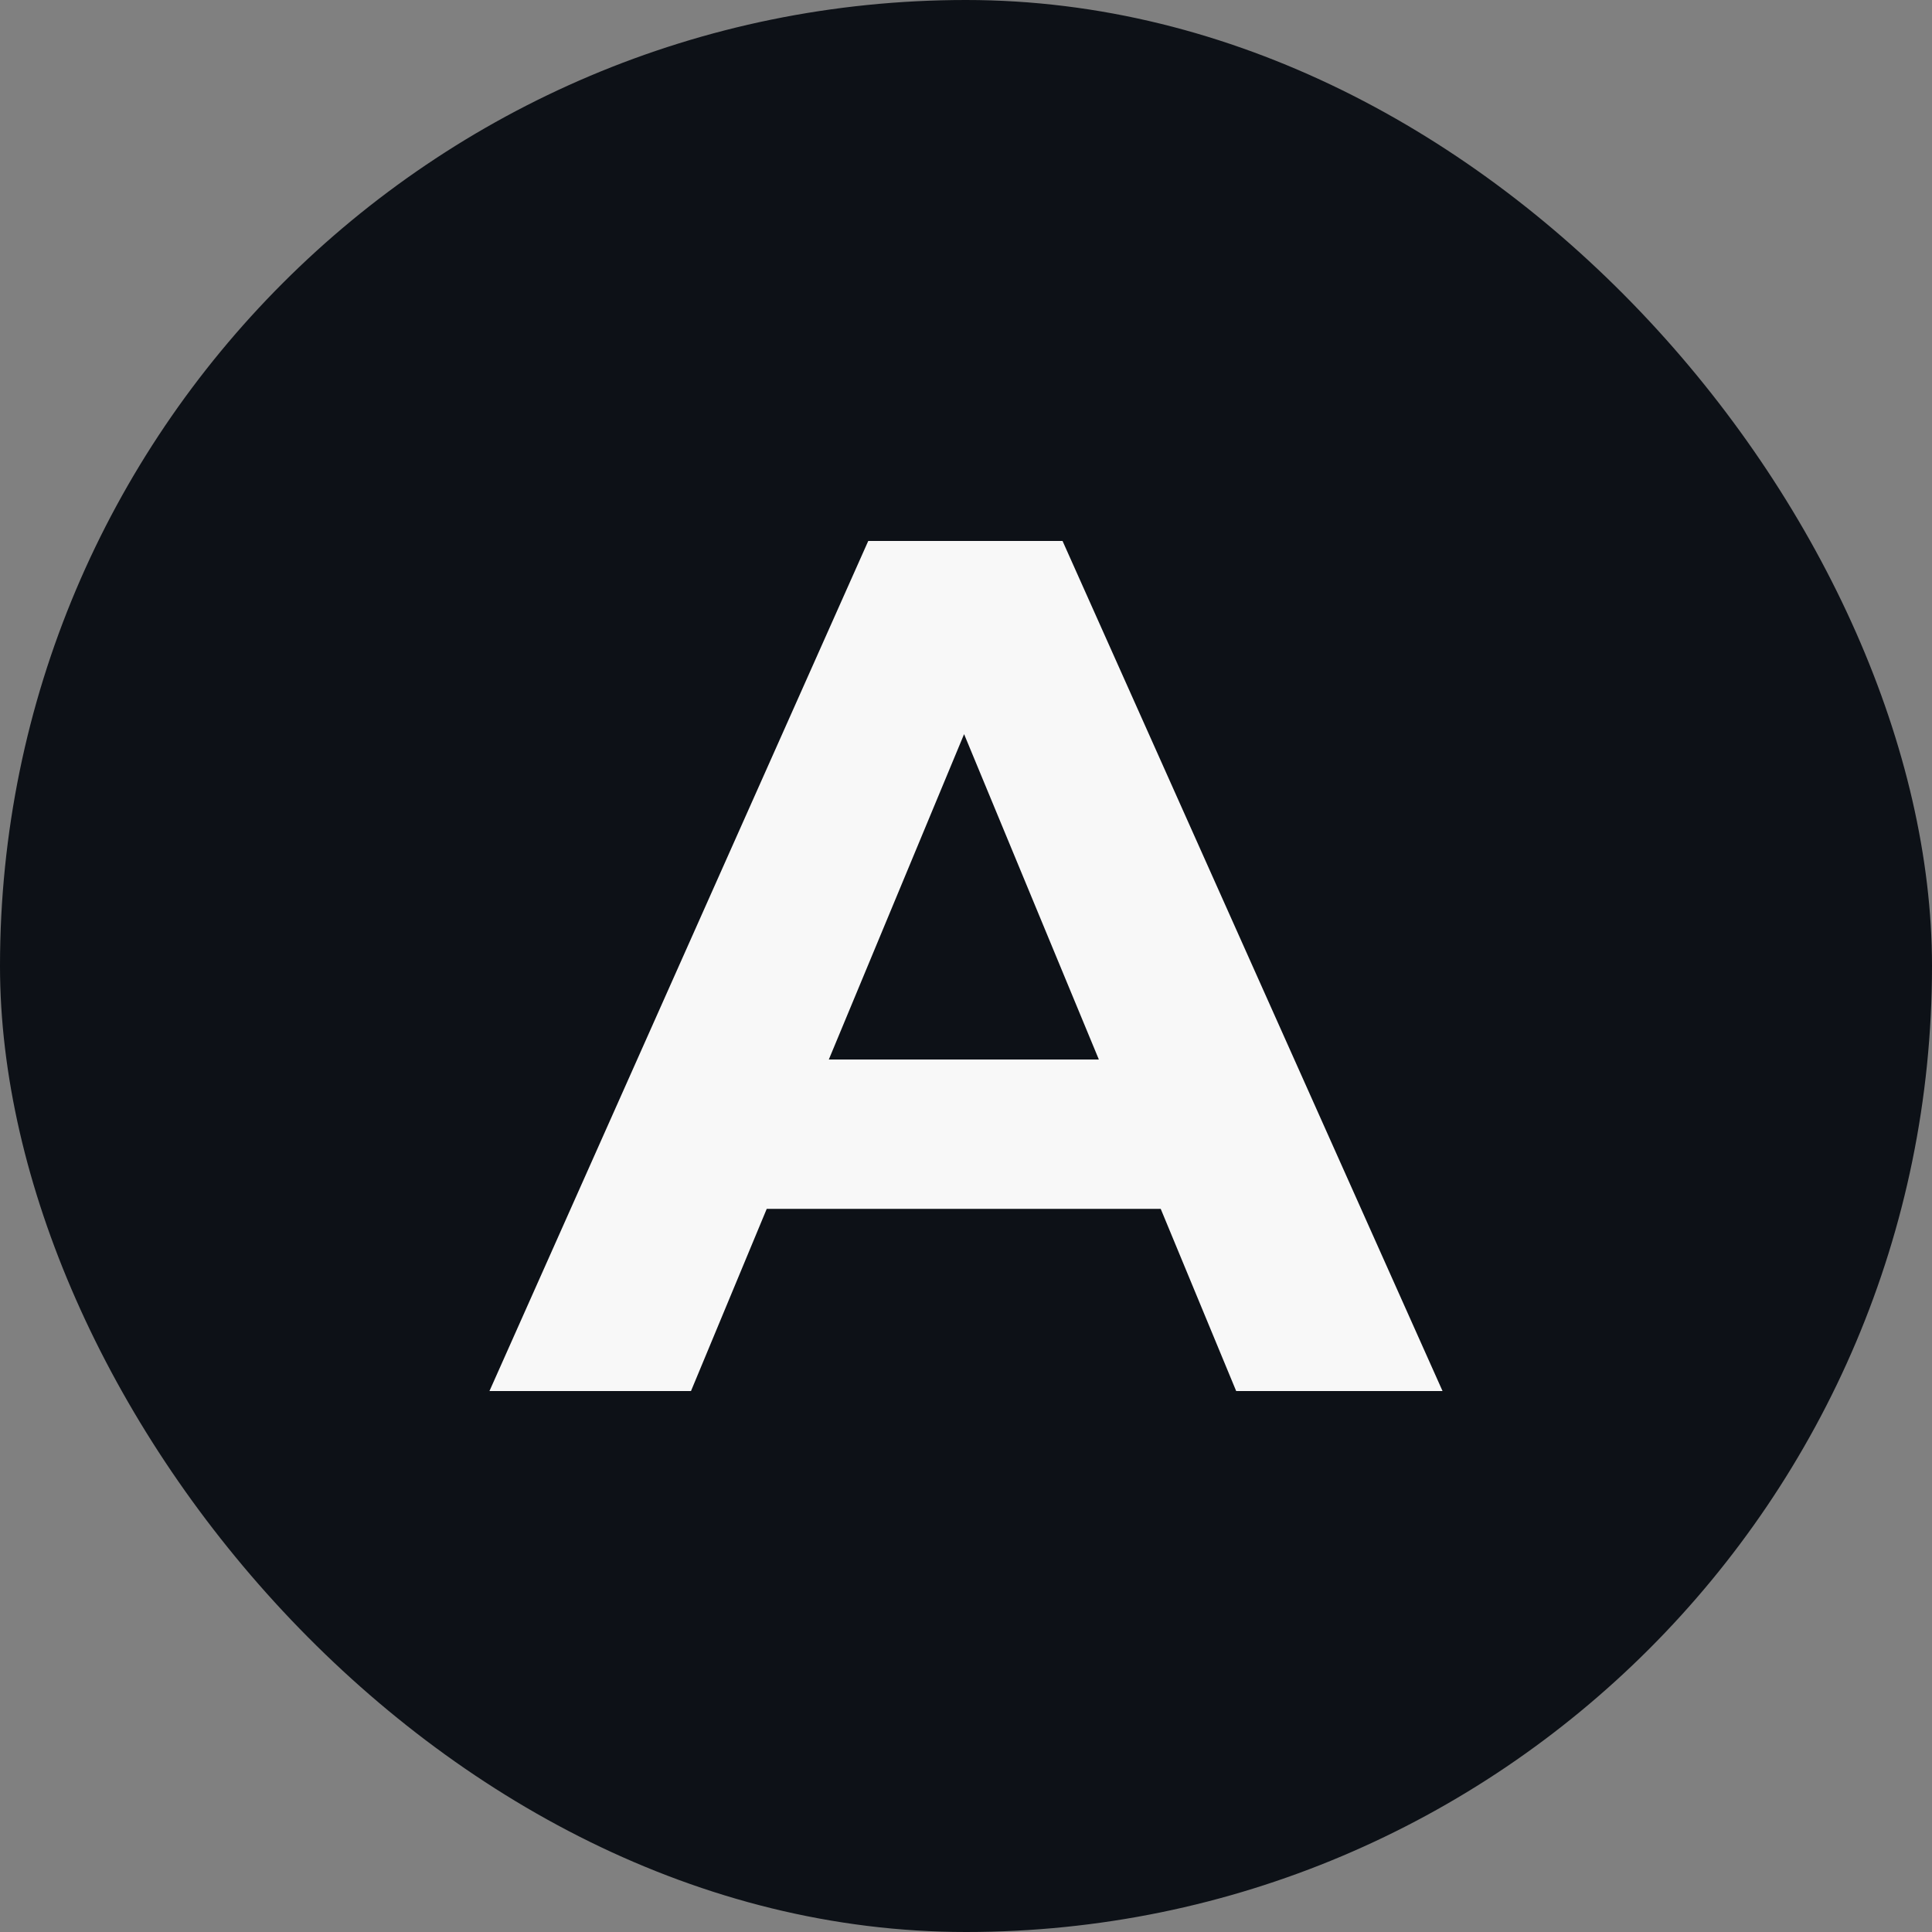
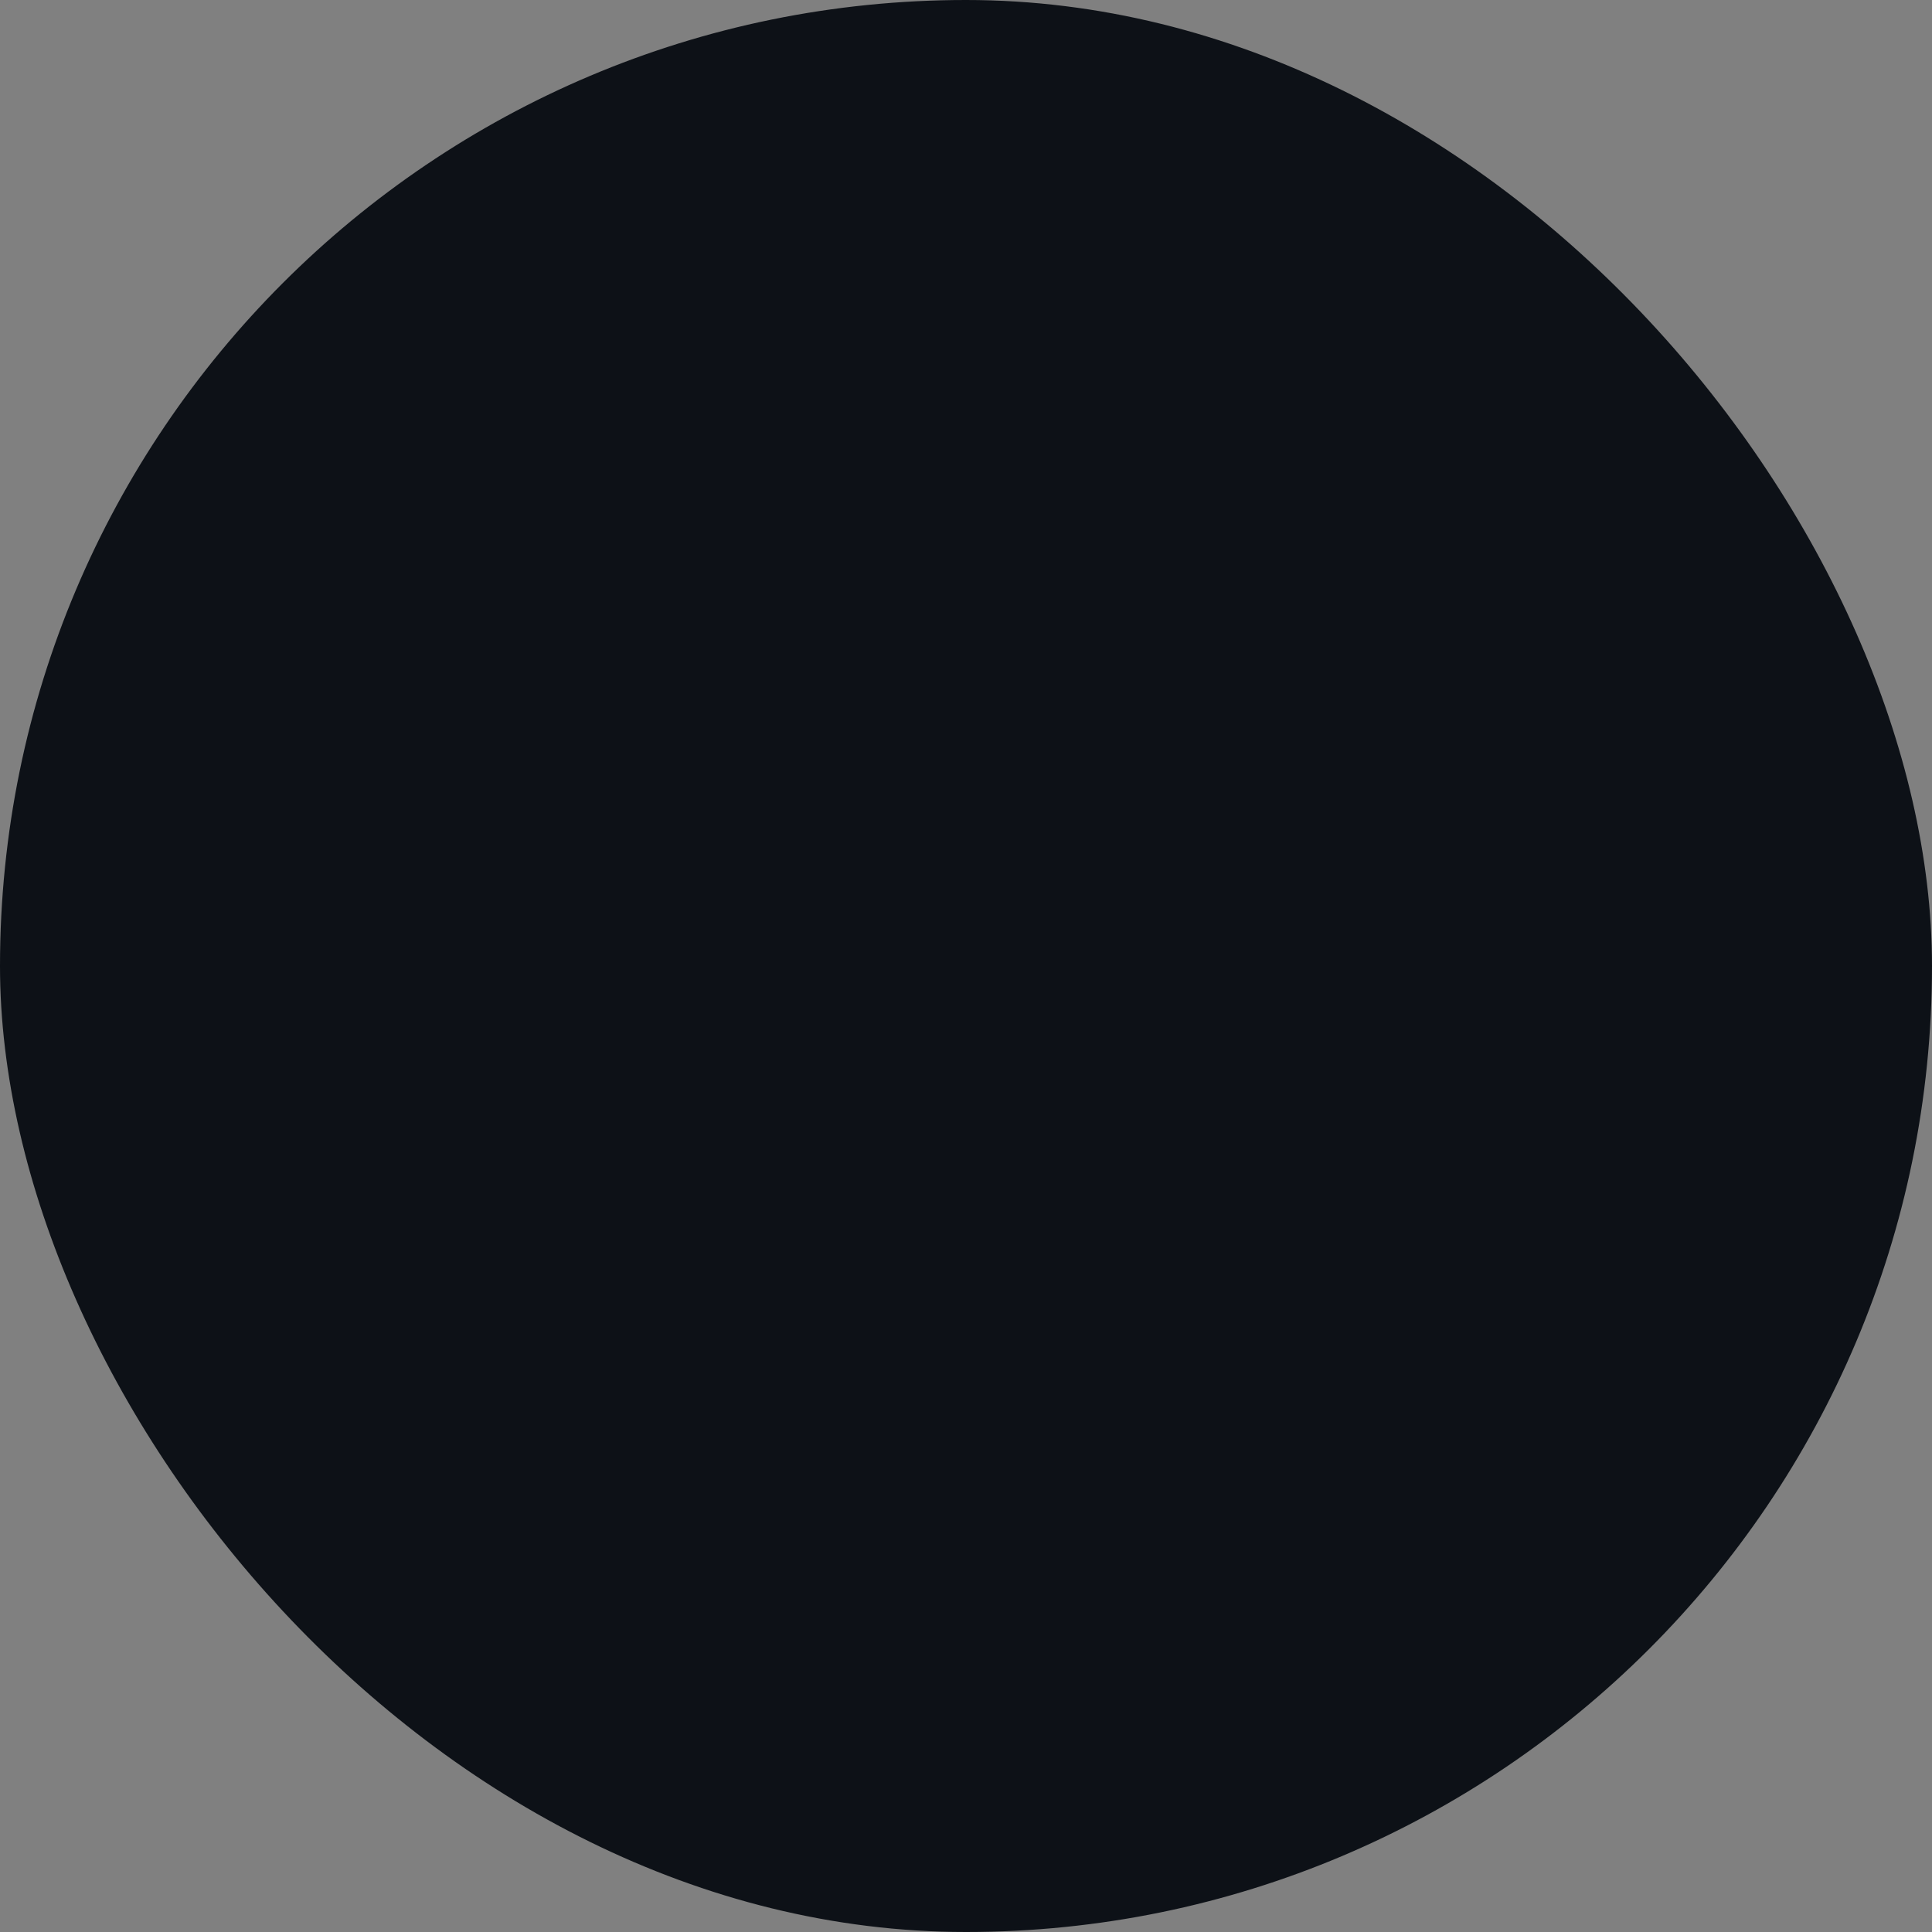
<svg xmlns="http://www.w3.org/2000/svg" fill="none" height="32" viewBox="0 0 32 32" width="32">
  <rect x="0" y="0" width="32" height="32" fill="#808080" stroke="none" />
  <rect fill="#0D1117" height="32" rx="16" width="32" />
-   <path d="M8.107 23.04L14.381 8.96H17.599L23.893 23.04H20.475L15.326 10.609H16.613L11.445 23.04H8.107ZM11.244 20.023L12.109 17.549H19.348L20.233 20.023H11.244Z" fill="#F8F8F8" />
</svg>